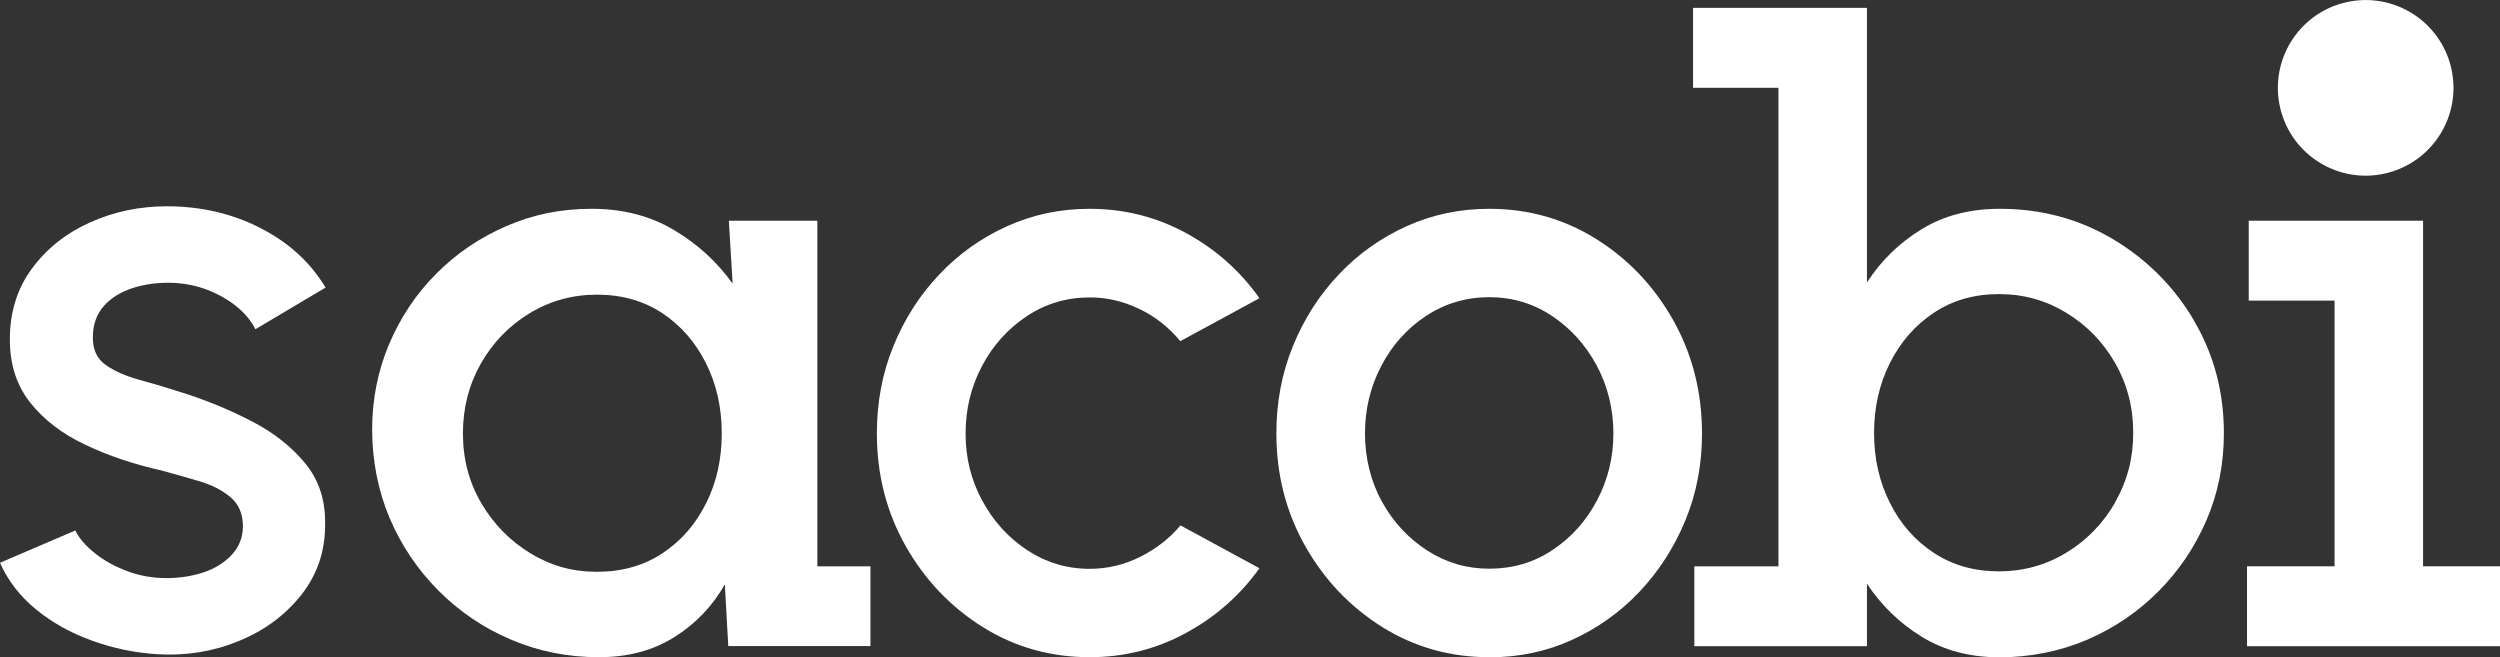
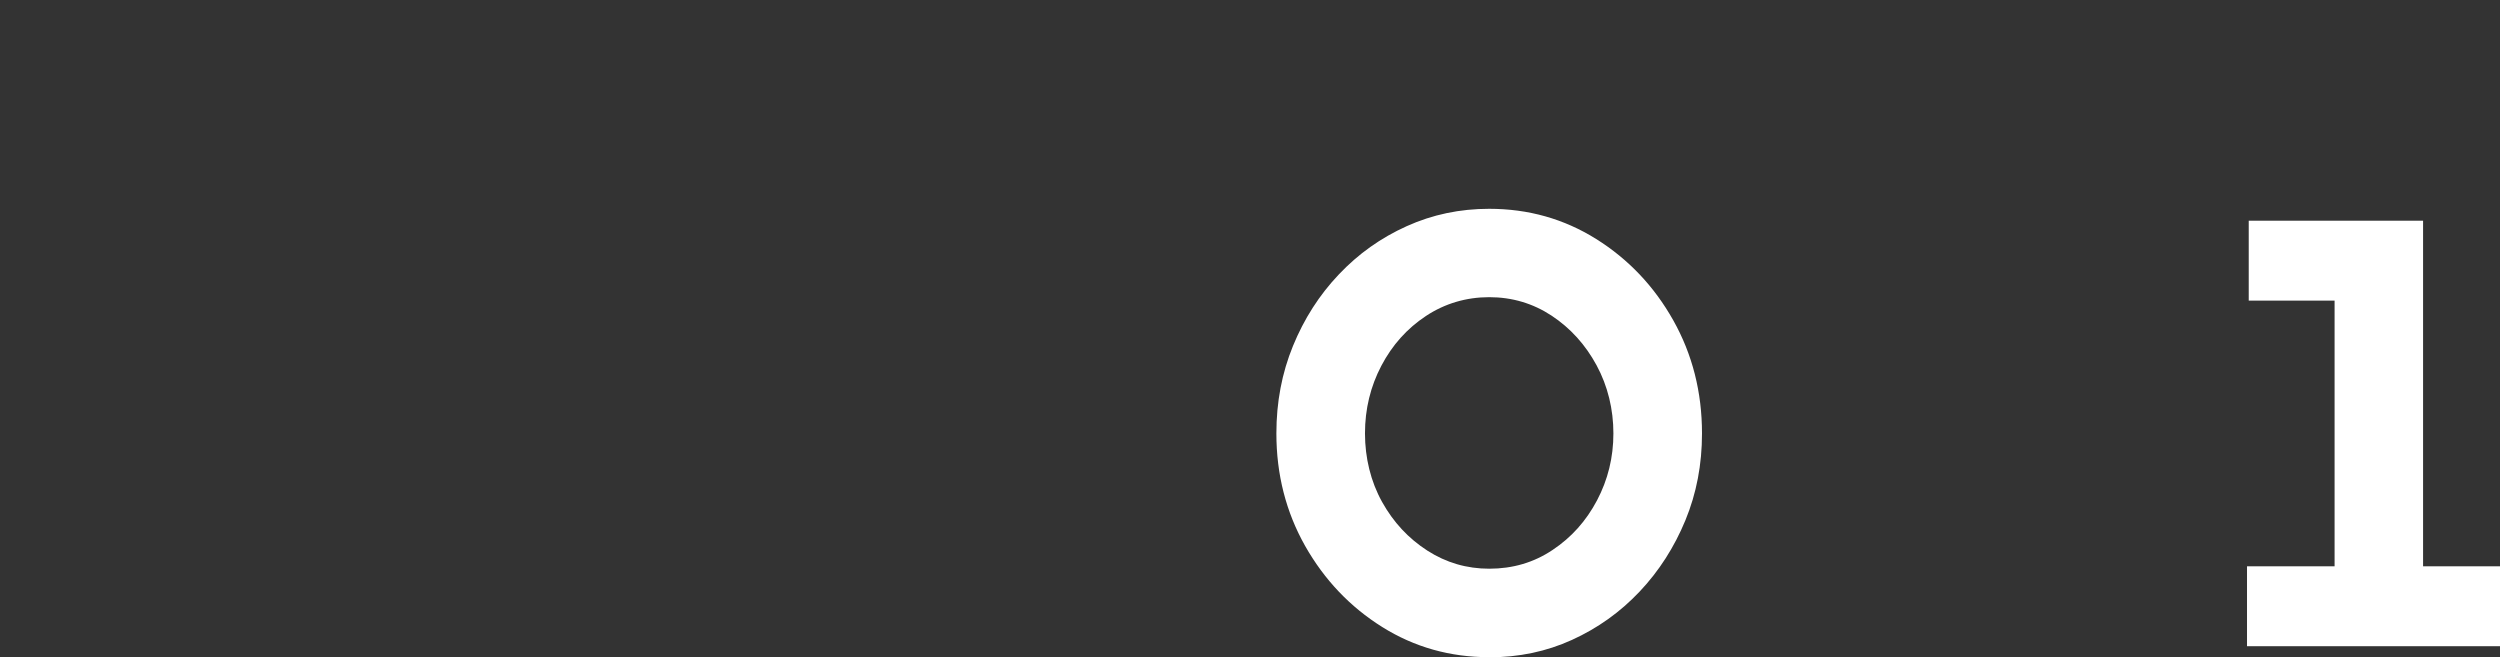
<svg xmlns="http://www.w3.org/2000/svg" viewBox="0 0 218.39 57.41" data-name="Layer 1" id="Layer_1">
  <rect x="0" y="0" width="218.39" height="57.41" fill="#333333" stroke="none" />
  <defs>
    <style>
      .cls-1 {
        fill: #fff;
      }
    </style>
  </defs>
  <g>
-     <path d="M13.75,57.15c-1.96-.12-3.87-.52-5.72-1.19-1.86-.67-3.49-1.58-4.89-2.73-1.4-1.15-2.45-2.51-3.14-4.07l6.58-2.82c.32.67.89,1.33,1.69,1.97.8.65,1.75,1.17,2.84,1.58,1.09.41,2.23.61,3.42.61s2.25-.17,3.25-.5c1-.33,1.83-.85,2.47-1.54.64-.69.97-1.52.97-2.49,0-1.09-.37-1.94-1.1-2.55-.73-.61-1.64-1.07-2.73-1.39-1.09-.32-2.18-.63-3.27-.93-2.43-.54-4.65-1.29-6.67-2.25-2.02-.95-3.62-2.18-4.81-3.68-1.19-1.5-1.78-3.34-1.78-5.52,0-2.38.64-4.44,1.93-6.19,1.29-1.75,2.98-3.09,5.07-4.03,2.09-.94,4.33-1.41,6.71-1.41,2.97,0,5.7.63,8.18,1.9s4.37,3,5.69,5.2l-6.13,3.64c-.37-.74-.93-1.41-1.67-2.01-.74-.59-1.59-1.07-2.53-1.43-.94-.36-1.92-.56-2.94-.61-1.26-.05-2.43.09-3.51.43s-1.94.86-2.58,1.58c-.64.72-.97,1.64-.97,2.75s.38,1.9,1.15,2.43c.77.53,1.74.96,2.92,1.28,1.18.32,2.38.68,3.62,1.08,2.21.69,4.27,1.54,6.21,2.55,1.93,1,3.49,2.24,4.68,3.7,1.19,1.46,1.76,3.25,1.71,5.35,0,2.33-.7,4.37-2.1,6.13-1.4,1.76-3.21,3.1-5.45,4.01-2.23.92-4.6,1.3-7.1,1.15Z" class="cls-1" />
-     <path d="M103.11,45.89l6.91,3.75c-1.68,2.35-3.82,4.24-6.41,5.65-2.59,1.41-5.4,2.12-8.42,2.12-3.42,0-6.54-.88-9.35-2.64-2.81-1.76-5.05-4.12-6.73-7.08-1.67-2.96-2.51-6.24-2.51-9.83,0-2.73.48-5.27,1.45-7.64.97-2.37,2.3-4.45,4-6.24,1.7-1.8,3.67-3.2,5.93-4.22s4.66-1.52,7.21-1.52c3.02,0,5.83.71,8.42,2.12,2.59,1.41,4.73,3.31,6.41,5.69l-6.91,3.75c-1.04-1.24-2.25-2.19-3.64-2.84-1.39-.66-2.81-.98-4.27-.98-2.03,0-3.87.55-5.52,1.65-1.65,1.1-2.95,2.55-3.9,4.35-.95,1.8-1.43,3.76-1.43,5.89s.48,4.06,1.45,5.85c.97,1.8,2.27,3.24,3.92,4.33,1.65,1.09,3.48,1.64,5.48,1.64,1.54,0,3-.35,4.39-1.04,1.39-.69,2.57-1.61,3.53-2.75Z" class="cls-1" />
    <path d="M130.09,57.41c-3.42,0-6.54-.88-9.35-2.64-2.81-1.76-5.05-4.12-6.73-7.08-1.67-2.96-2.51-6.24-2.51-9.83,0-2.73.48-5.27,1.45-7.64.97-2.37,2.3-4.45,4-6.24,1.7-1.8,3.67-3.2,5.93-4.22s4.66-1.52,7.21-1.52c3.42,0,6.54.88,9.35,2.64,2.81,1.76,5.06,4.13,6.73,7.1,1.67,2.97,2.51,6.27,2.51,9.89,0,2.7-.48,5.23-1.45,7.58-.97,2.35-2.3,4.43-4,6.23-1.7,1.8-3.67,3.2-5.91,4.22-2.24,1.02-4.65,1.52-7.23,1.52ZM130.09,49.68c2.06,0,3.9-.54,5.54-1.64,1.64-1.09,2.93-2.53,3.88-4.33.95-1.8,1.43-3.75,1.43-5.85s-.49-4.14-1.47-5.95c-.98-1.81-2.29-3.25-3.92-4.33-1.64-1.08-3.46-1.62-5.46-1.62s-3.87.55-5.52,1.64c-1.65,1.09-2.95,2.54-3.9,4.35-.95,1.81-1.43,3.78-1.43,5.91s.5,4.2,1.49,5.98c.99,1.78,2.31,3.2,3.96,4.26s3.45,1.58,5.41,1.58Z" class="cls-1" />
  </g>
-   <path d="M76.05,49.47h-4.65v-30.19h-7.73l.33,5.5c-1.36-1.91-3.08-3.48-5.15-4.7-2.07-1.23-4.46-1.84-7.16-1.84s-5.14.5-7.45,1.51c-2.32,1-4.36,2.38-6.11,4.14-1.76,1.76-3.13,3.81-4.13,6.15-.99,2.34-1.49,4.84-1.49,7.49s.51,5.32,1.52,7.71c1.02,2.39,2.43,4.5,4.26,6.34,1.82,1.83,3.93,3.27,6.34,4.29,2.4,1.03,4.97,1.54,7.69,1.54,2.53,0,4.72-.58,6.58-1.75,1.86-1.16,3.33-2.7,4.42-4.61l.3,5.39h7.77s4.65,0,4.65,0v-6.98ZM61.68,43.96c-.91,1.83-2.17,3.29-3.81,4.37-1.63,1.08-3.54,1.62-5.72,1.62s-4.05-.54-5.82-1.62c-1.77-1.08-3.2-2.53-4.27-4.35-1.08-1.82-1.62-3.86-1.62-6.11s.52-4.26,1.56-6.1c1.04-1.83,2.45-3.3,4.24-4.39s3.75-1.64,5.91-1.64,4.08.54,5.71,1.62c1.62,1.08,2.89,2.53,3.81,4.37.92,1.83,1.38,3.88,1.38,6.13s-.45,4.26-1.36,6.1Z" class="cls-1" />
-   <path d="M191.64,27.96c-1.76-2.96-4.12-5.32-7.08-7.08-2.96-1.76-6.25-2.64-9.87-2.64-2.6,0-4.88.59-6.82,1.78-1.95,1.19-3.54,2.74-4.78,4.65V7.67h0V.69h-15.19v6.98h7.46v41.8h-7.35v6.98h7.35s7.73,0,7.73,0v-5.46c1.24,1.88,2.83,3.43,4.78,4.63,1.94,1.2,4.22,1.8,6.82,1.8s5.23-.51,7.6-1.52c2.37-1.02,4.45-2.42,6.24-4.22,1.8-1.8,3.2-3.88,4.22-6.24,1.02-2.37,1.52-4.9,1.52-7.6,0-3.62-.88-6.91-2.64-9.87ZM184.78,43.88c-1.05,1.83-2.47,3.3-4.26,4.39-1.78,1.09-3.75,1.64-5.91,1.64s-4.05-.54-5.69-1.62c-1.64-1.08-2.91-2.53-3.83-4.37-.92-1.83-1.38-3.87-1.38-6.1s.46-4.26,1.38-6.1c.92-1.83,2.19-3.3,3.83-4.39,1.63-1.09,3.53-1.64,5.69-1.64s4.09.54,5.87,1.62c1.78,1.08,3.21,2.53,4.27,4.37,1.06,1.83,1.6,3.88,1.6,6.13s-.53,4.23-1.58,6.06Z" class="cls-1" />
  <g>
    <polygon points="218.39 49.47 211.67 49.47 211.67 19.28 203.94 19.28 203.94 19.28 196.44 19.28 196.44 26.26 203.94 26.26 203.94 49.47 196.29 49.47 196.29 56.45 203.94 56.45 203.94 56.45 211.67 56.45 211.67 56.45 218.39 56.45 218.39 49.47" class="cls-1" />
-     <circle transform="translate(3.77 47.68) rotate(-13.28)" r="7.67" cy="7.67" cx="206.65" class="cls-1" />
  </g>
</svg>